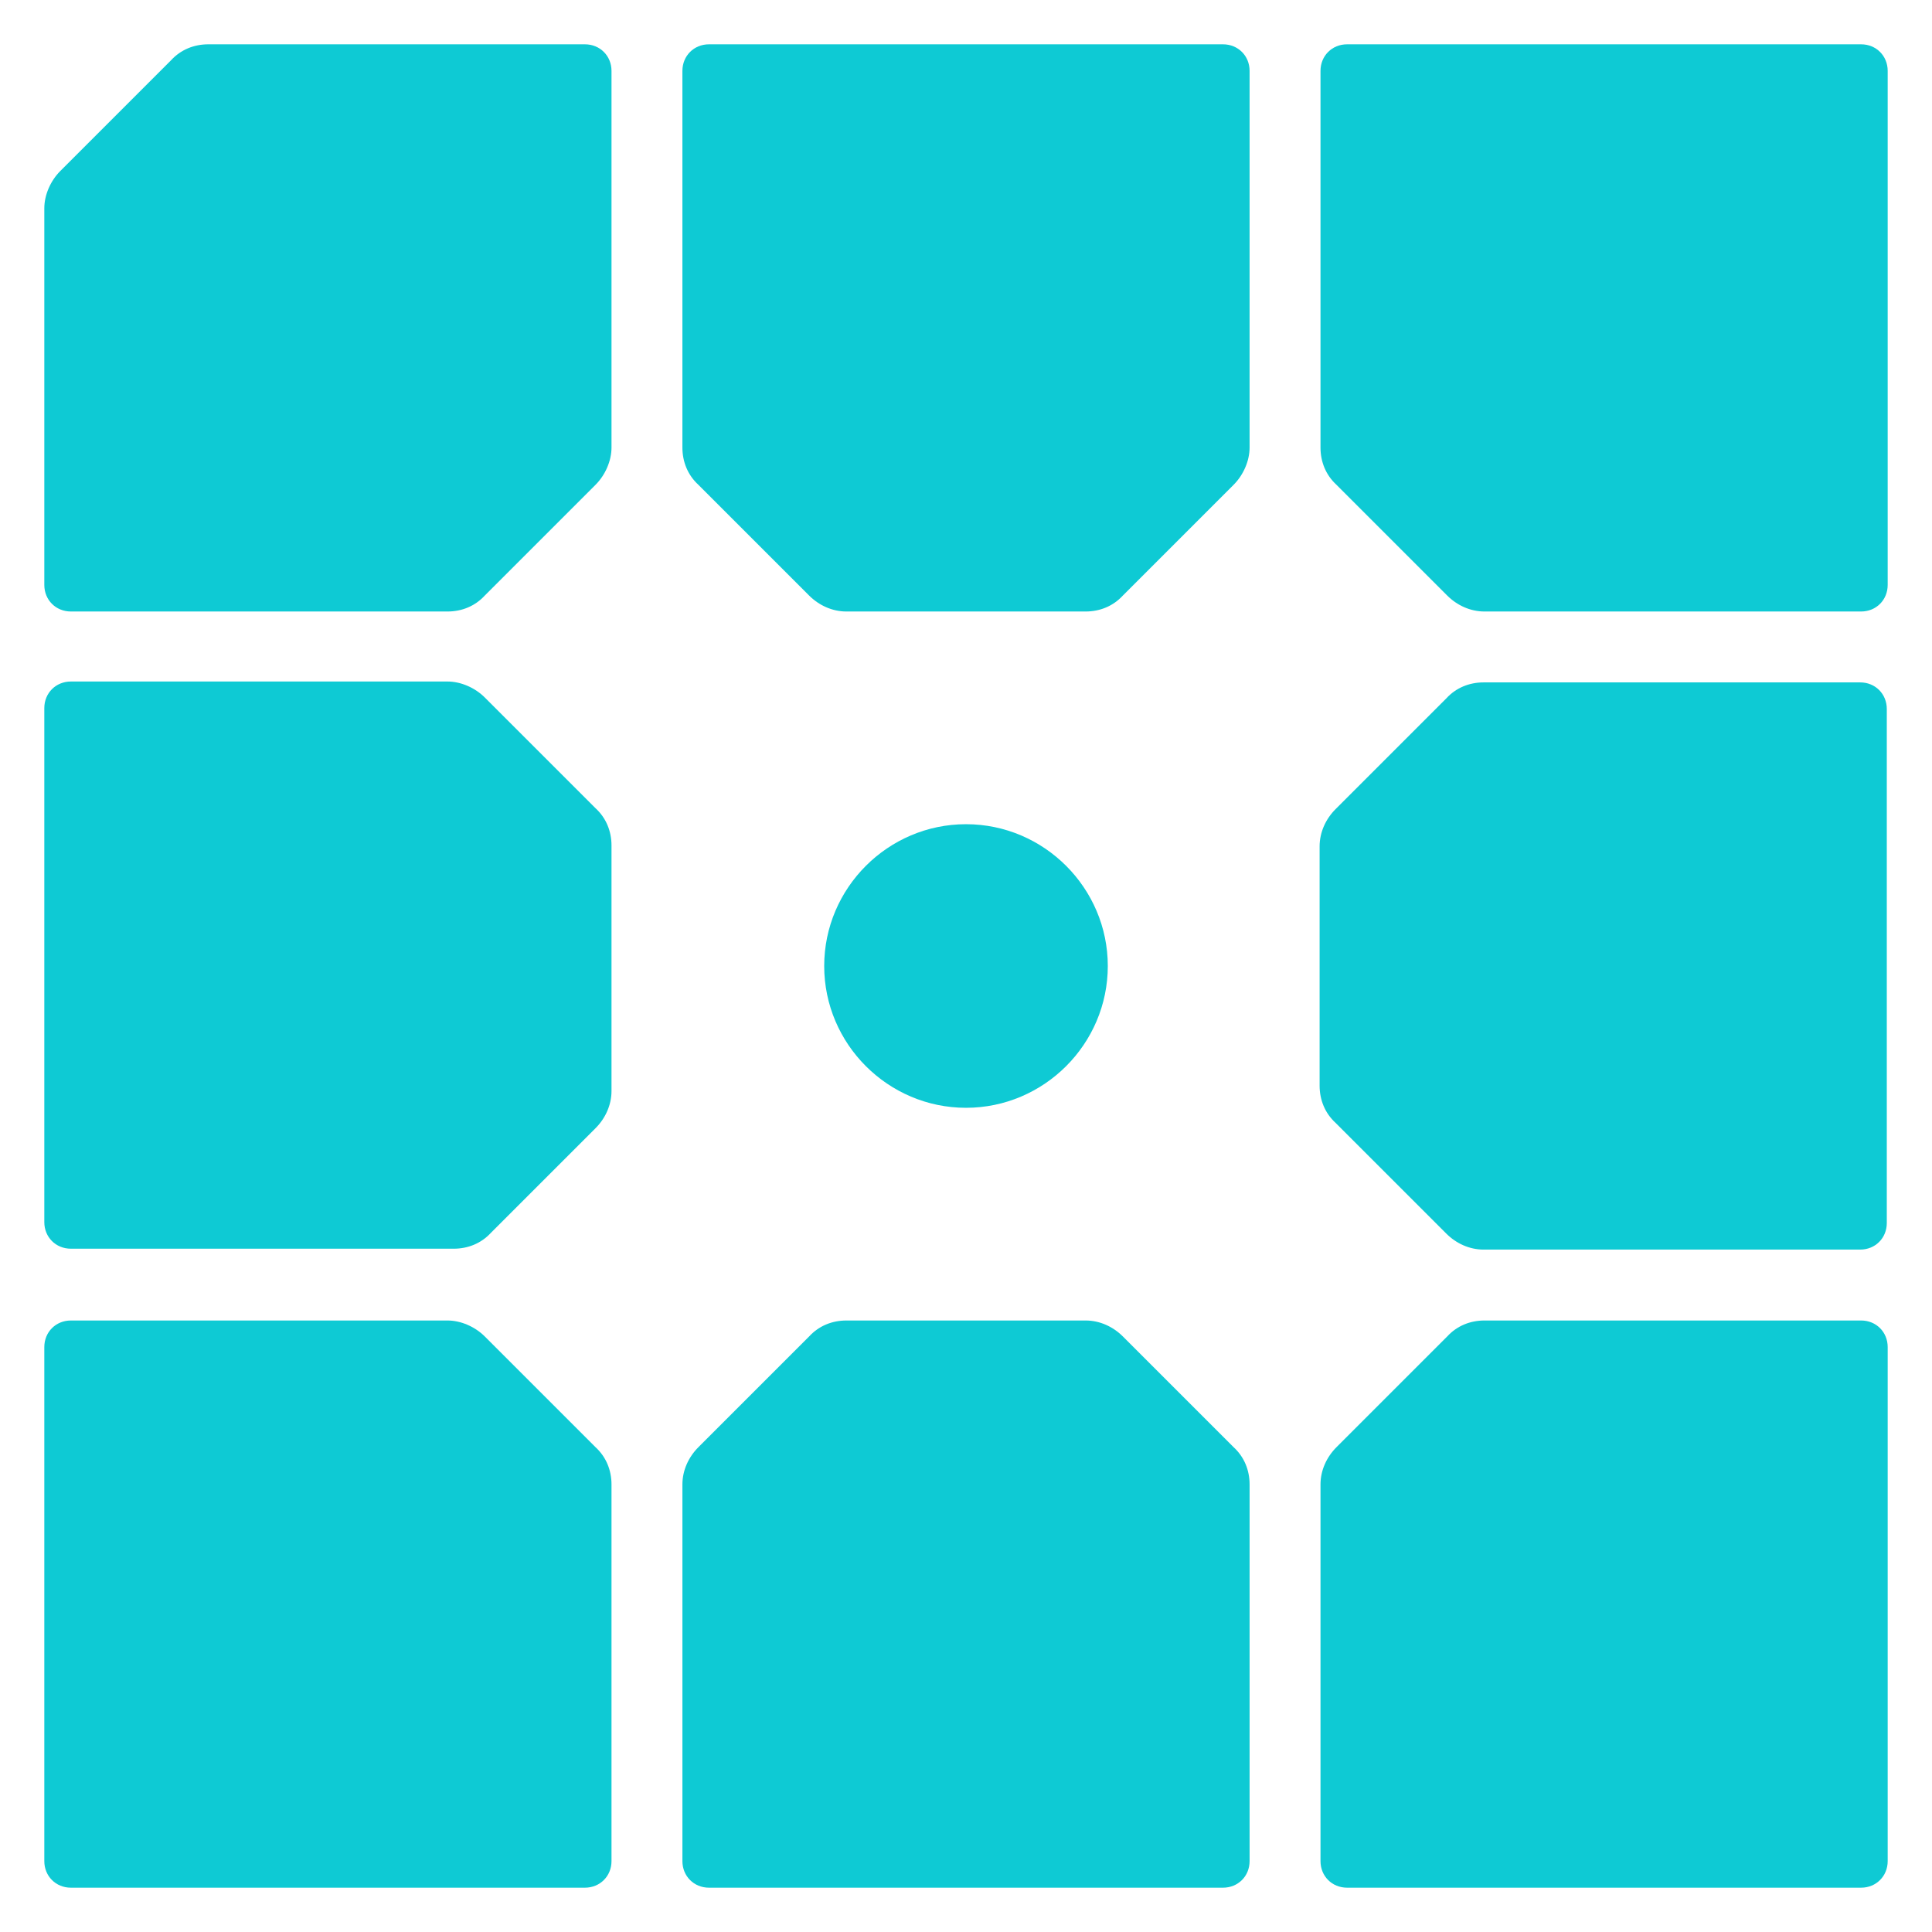
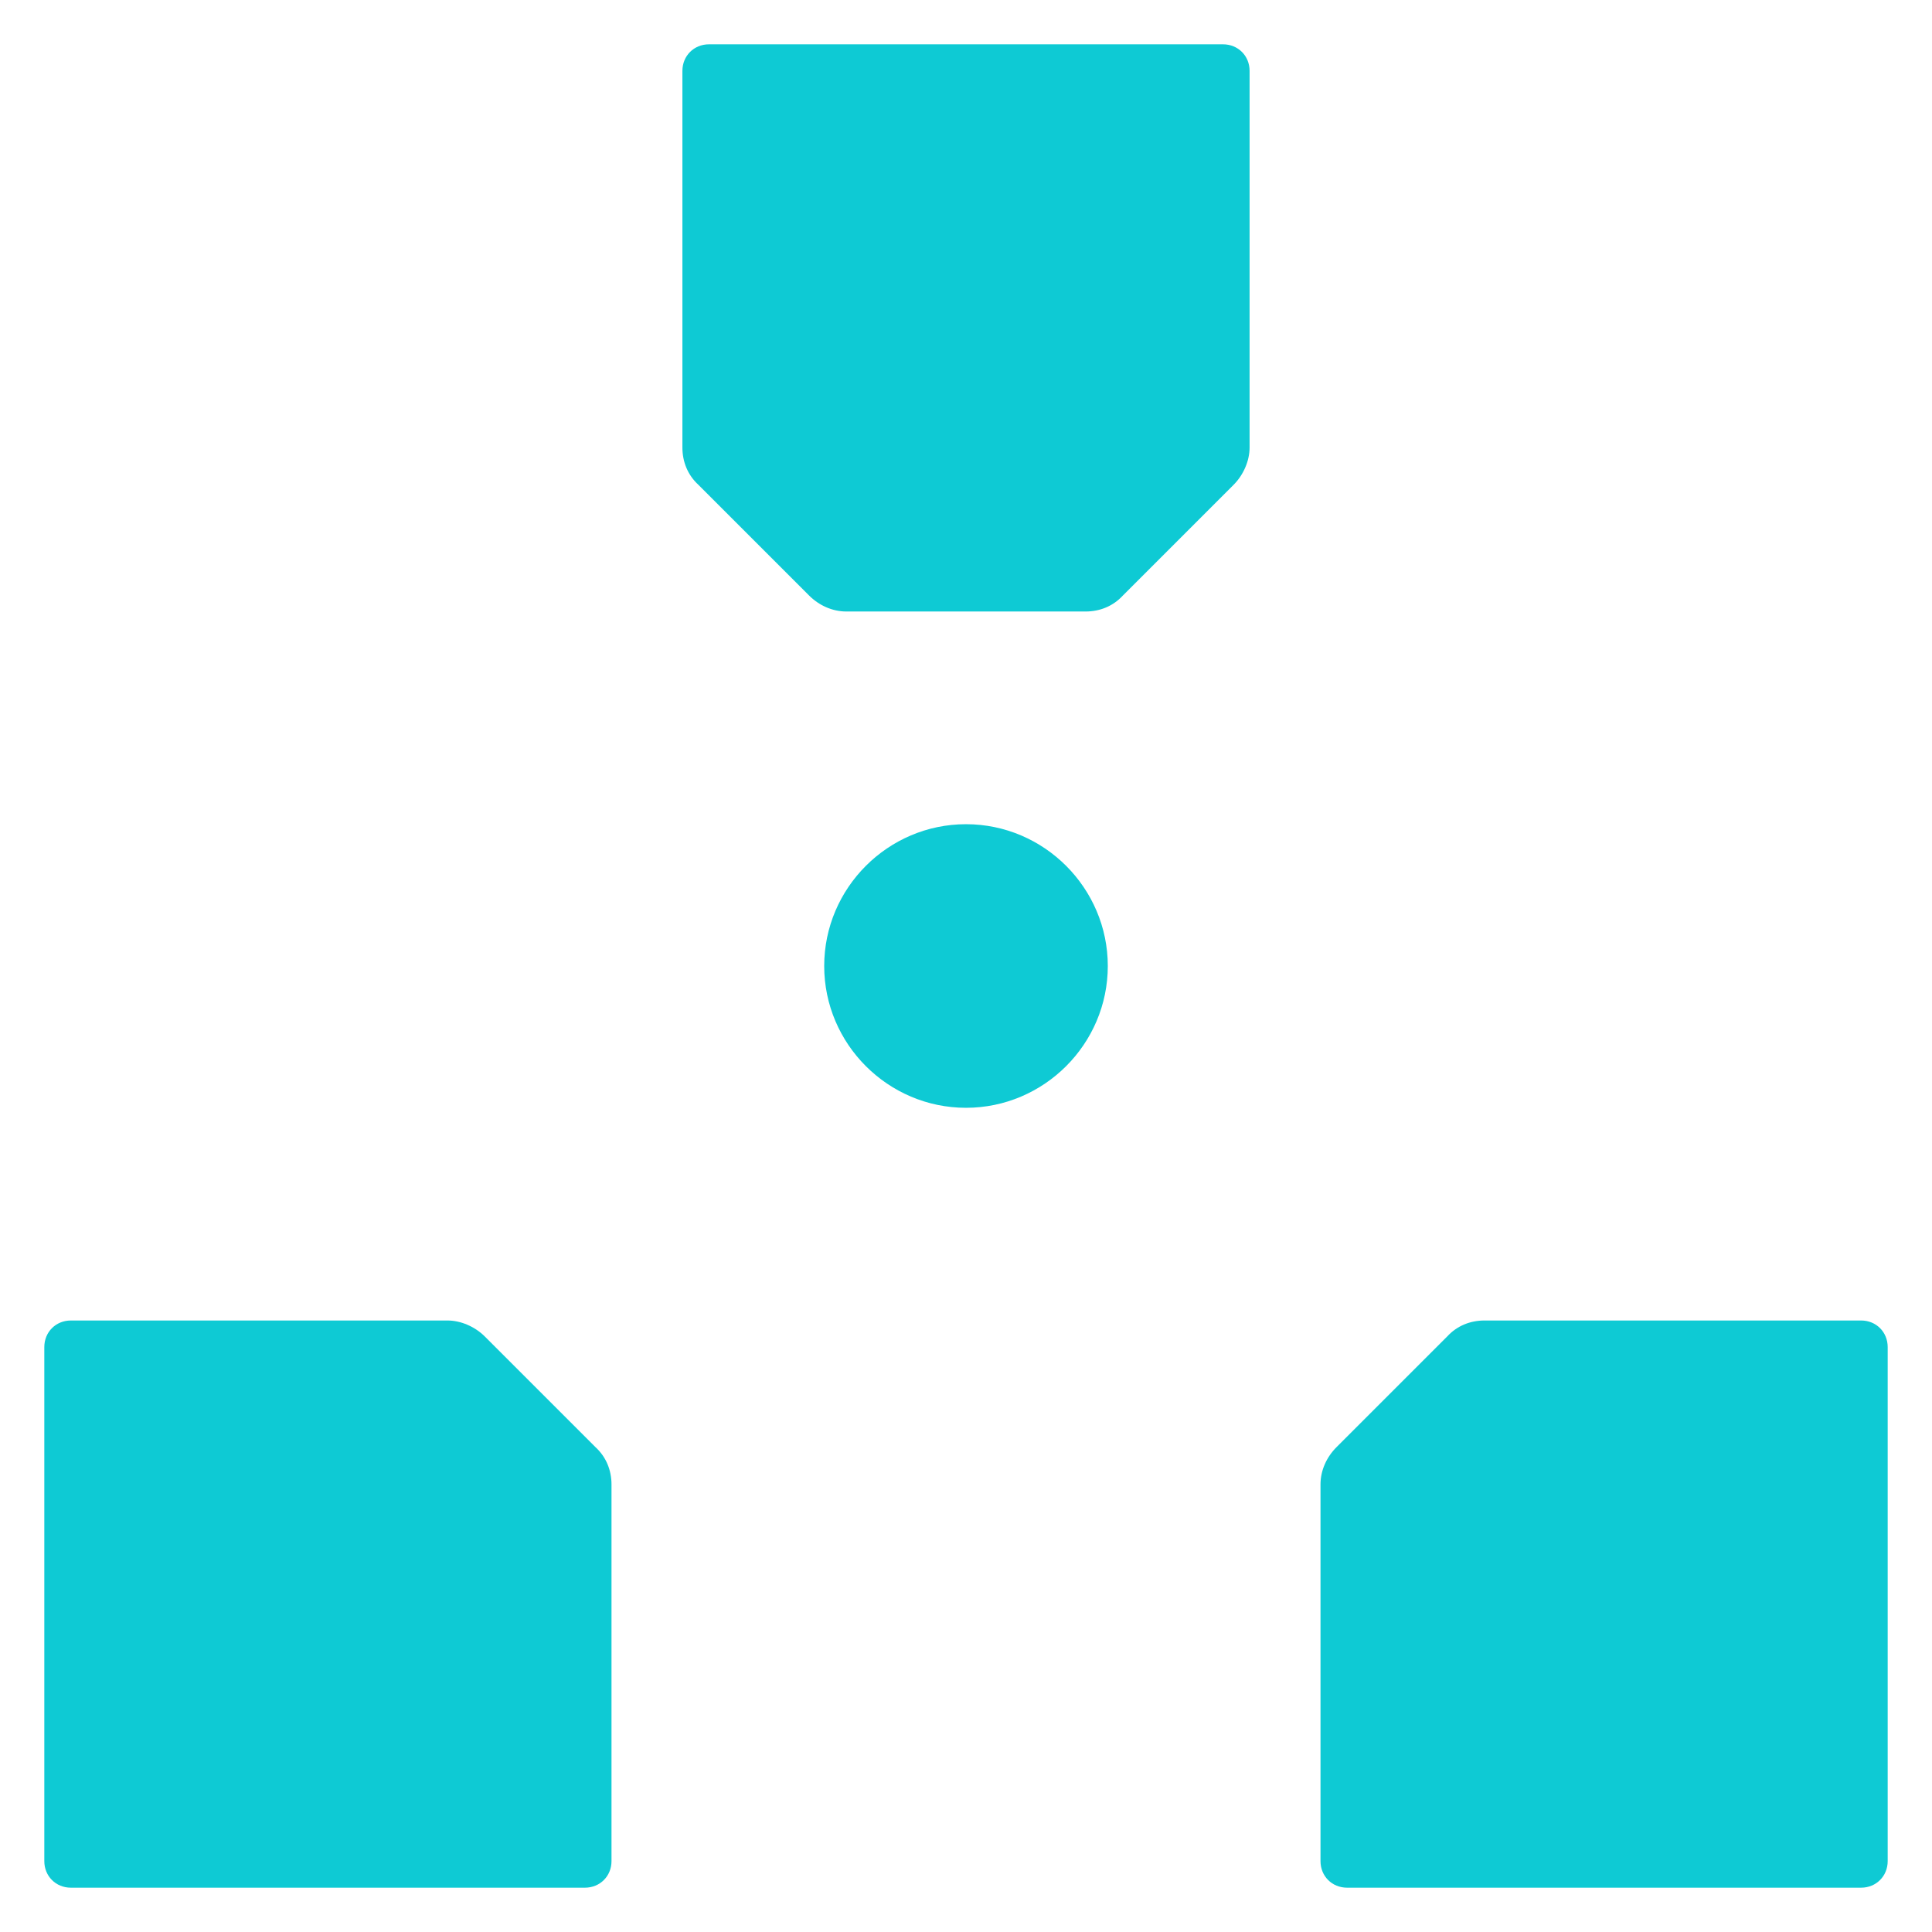
<svg xmlns="http://www.w3.org/2000/svg" id="Layer_1" data-name="Layer 1" version="1.1" viewBox="0 0 218 218">
  <defs>
    <style>
      .cls-1 {
        fill: #0ecad4;
        stroke-width: 0px;
      }
    </style>
  </defs>
-   <path class="cls-1" d="M138,213c1.7,0,3-1.3,3-3v-42.5c0-1.6-.6-3.1-1.8-4.2l-12.5-12.5c-1.1-1.1-2.6-1.8-4.2-1.8h-27c-1.6,0-3.1.6-4.2,1.8l-12.5,12.5c-1.1,1.1-1.8,2.6-1.8,4.2v42.5c0,1.7,1.3,3,3,3h58Z" />
-   <path class="cls-1" d="M163.2,78.8l-12.5,12.5c-1.1,1.1-1.8,2.6-1.8,4.2v27c0,1.6.6,3.1,1.8,4.2l12.5,12.5c1.1,1.1,2.6,1.8,4.2,1.8h42.5c1.7,0,3-1.3,3-3v-58c0-1.7-1.3-3-3-3h-42.5c-1.6,0-3.1.6-4.2,1.8h0Z" />
  <path class="cls-1" d="M80,5c-1.7,0-3,1.3-3,3v42.5c0,1.6.6,3.1,1.8,4.2l12.5,12.5c1.1,1.1,2.6,1.8,4.2,1.8h27c1.6,0,3.1-.6,4.2-1.8l12.5-12.5c1.1-1.1,1.8-2.7,1.8-4.2V8c0-1.7-1.3-3-3-3h-58Z" />
  <path class="cls-1" d="M210,149h-42.5c-1.6,0-3.1.6-4.2,1.8l-12.5,12.5c-1.1,1.1-1.8,2.6-1.8,4.2v42.5c0,1.7,1.3,3,3,3h58c1.7,0,3-1.3,3-3v-58c0-1.7-1.3-3-3-3Z" />
-   <path class="cls-1" d="M66,5H23.5c-1.6,0-3.1.6-4.2,1.8l-12.5,12.5c-1.1,1.1-1.8,2.7-1.8,4.2v42.5c0,1.7,1.3,3,3,3h42.5c1.6,0,3.1-.6,4.2-1.8l12.5-12.5c1.1-1.1,1.8-2.7,1.8-4.2V8c0-1.7-1.3-3-3-3Z" />
-   <path class="cls-1" d="M149,8v42.5c0,1.6.6,3.1,1.8,4.2l12.5,12.5c1.1,1.1,2.6,1.8,4.2,1.8h42.5c1.7,0,3-1.3,3-3V8c0-1.7-1.3-3-3-3h-58c-1.7,0-3,1.3-3,3Z" />
  <path class="cls-1" d="M109,125c-8.8,0-16-7.2-16-16s7.2-16,16-16,16,7.2,16,16-7.2,16-16,16Z" />
  <path class="cls-1" d="M5,152v58c0,1.7,1.3,3,3,3h58c1.7,0,3-1.3,3-3v-42.5c0-1.6-.6-3.1-1.8-4.2l-12.5-12.5c-1.1-1.1-2.7-1.8-4.2-1.8H8c-1.7,0-3,1.3-3,3Z" />
-   <path class="cls-1" d="M67.2,91.2l-12.5-12.5c-1.1-1.1-2.7-1.8-4.2-1.8H8c-1.7,0-3,1.3-3,3v58c0,1.7,1.3,3,3,3h43.2c1.6,0,3.1-.6,4.2-1.8l11.8-11.8c1.1-1.1,1.8-2.6,1.8-4.2v-27.7c0-1.6-.6-3.1-1.8-4.2h0Z" />
</svg>